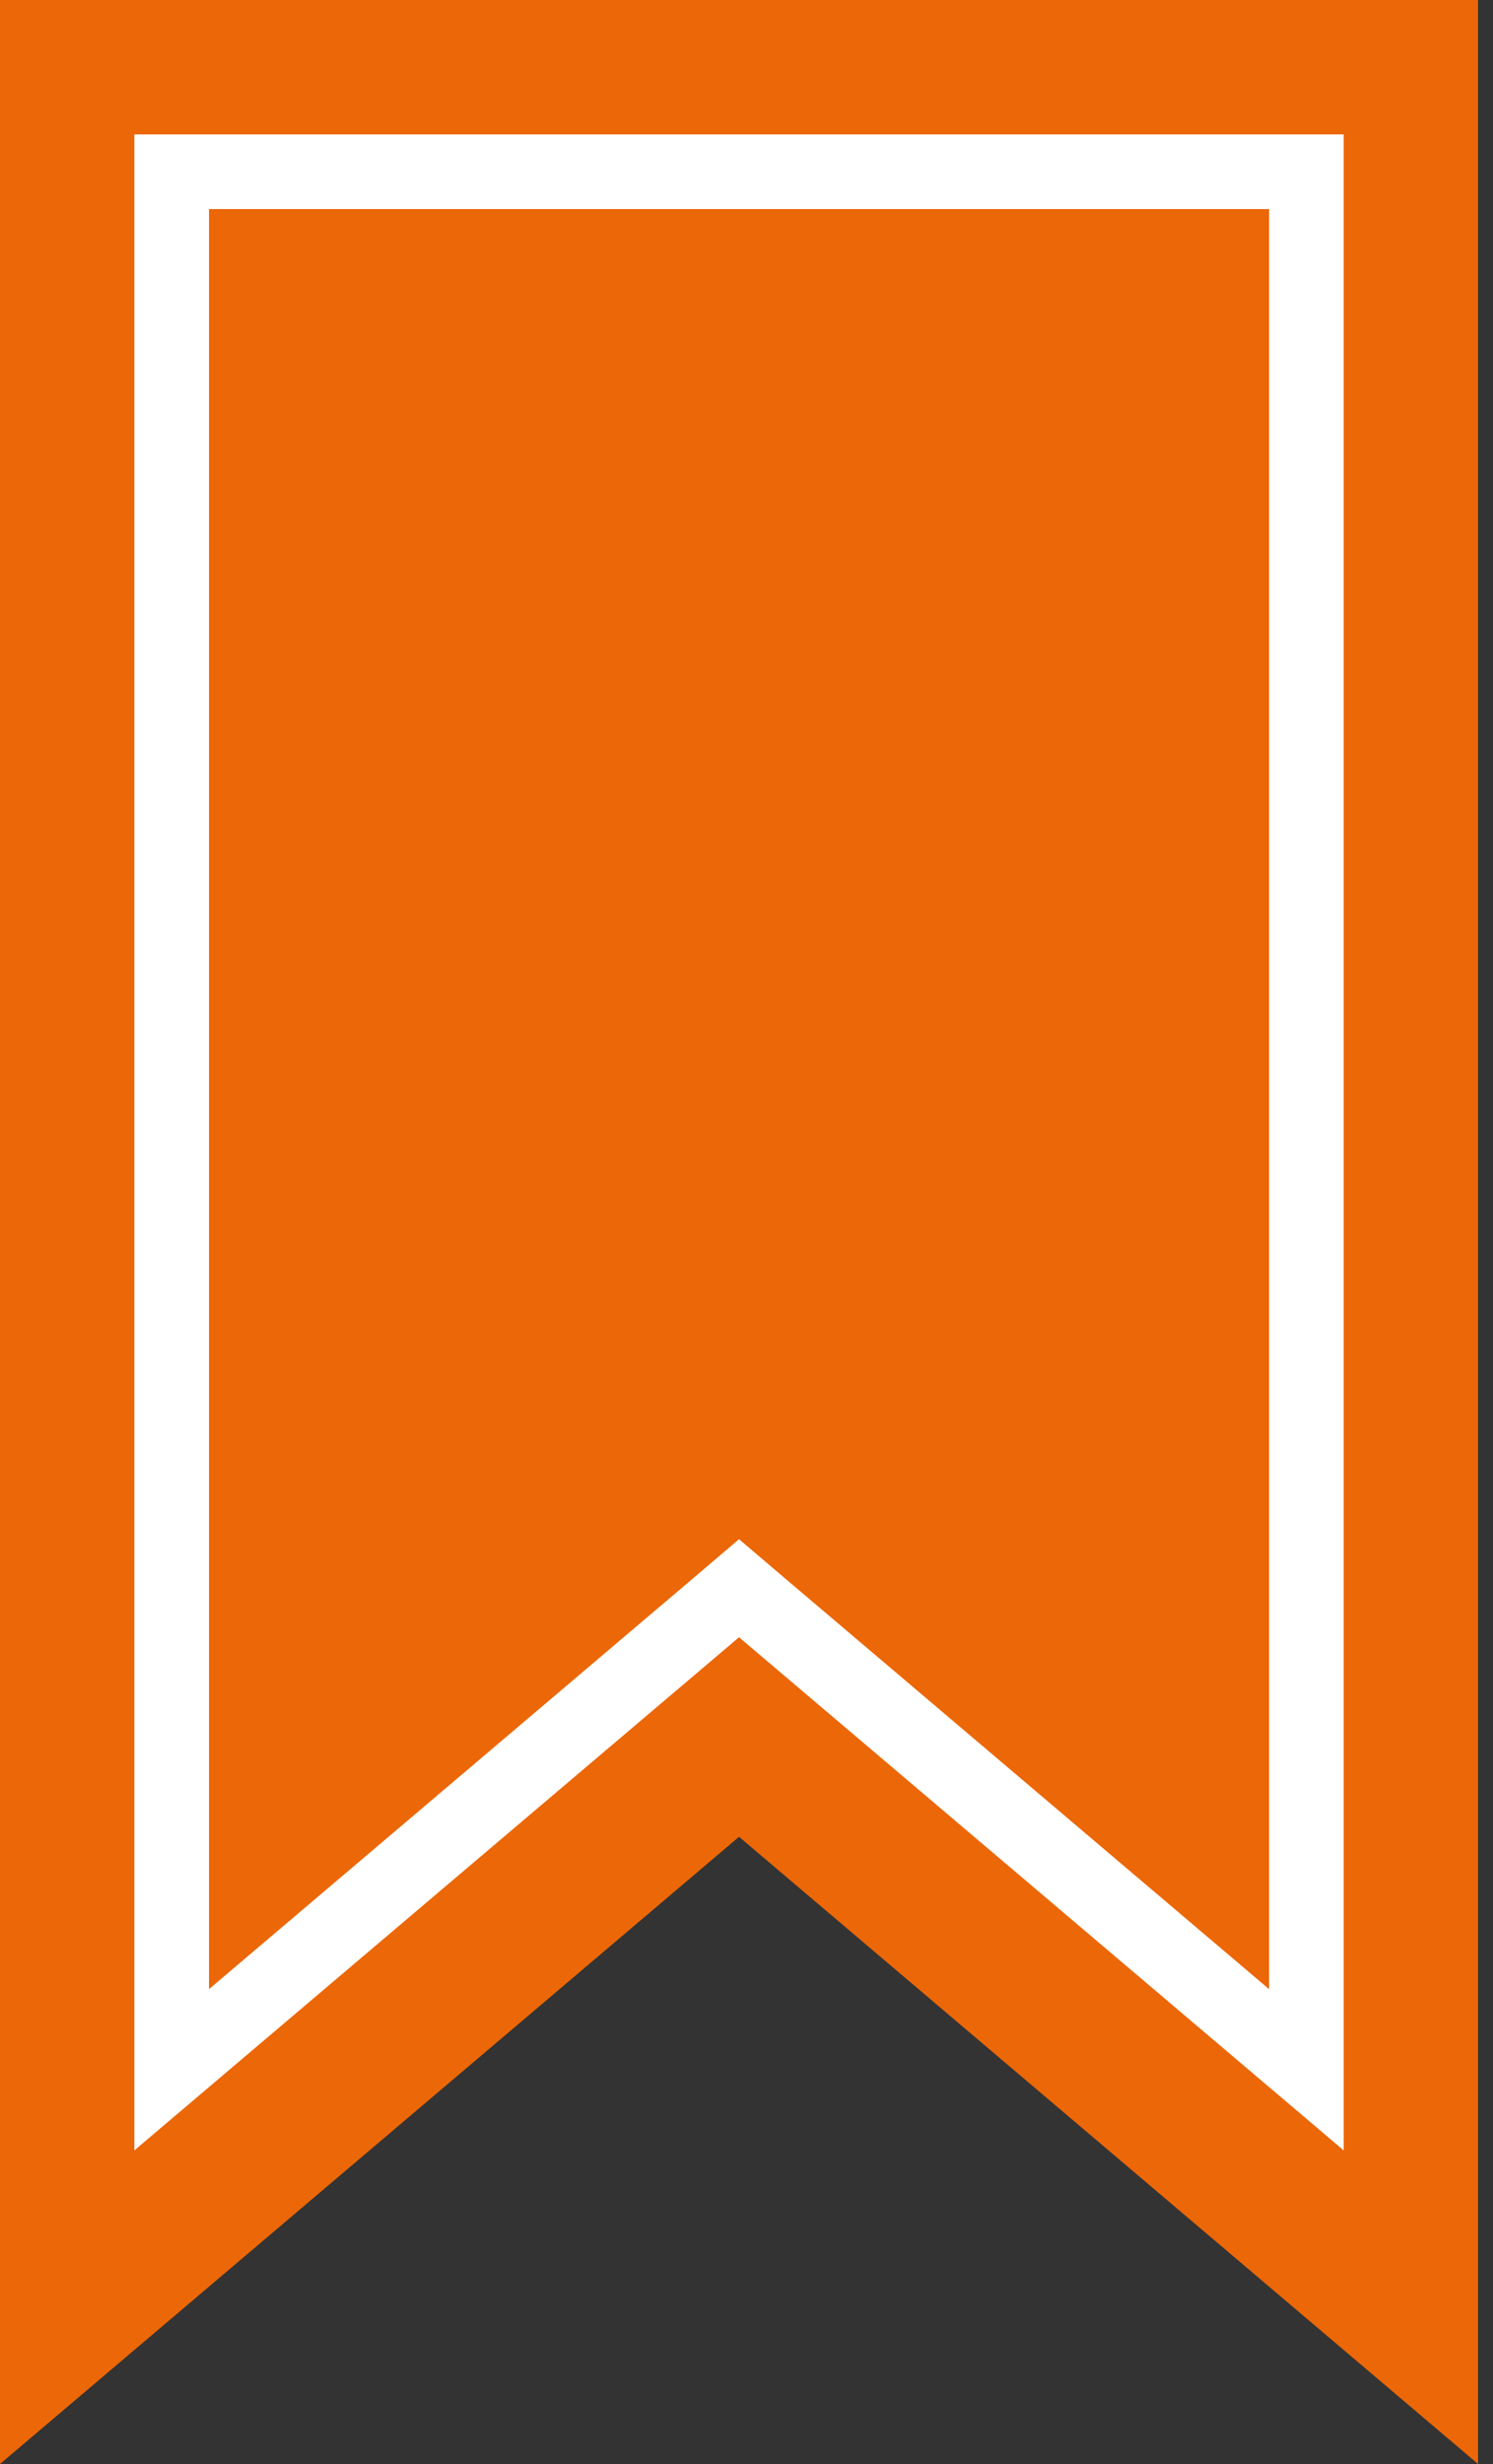
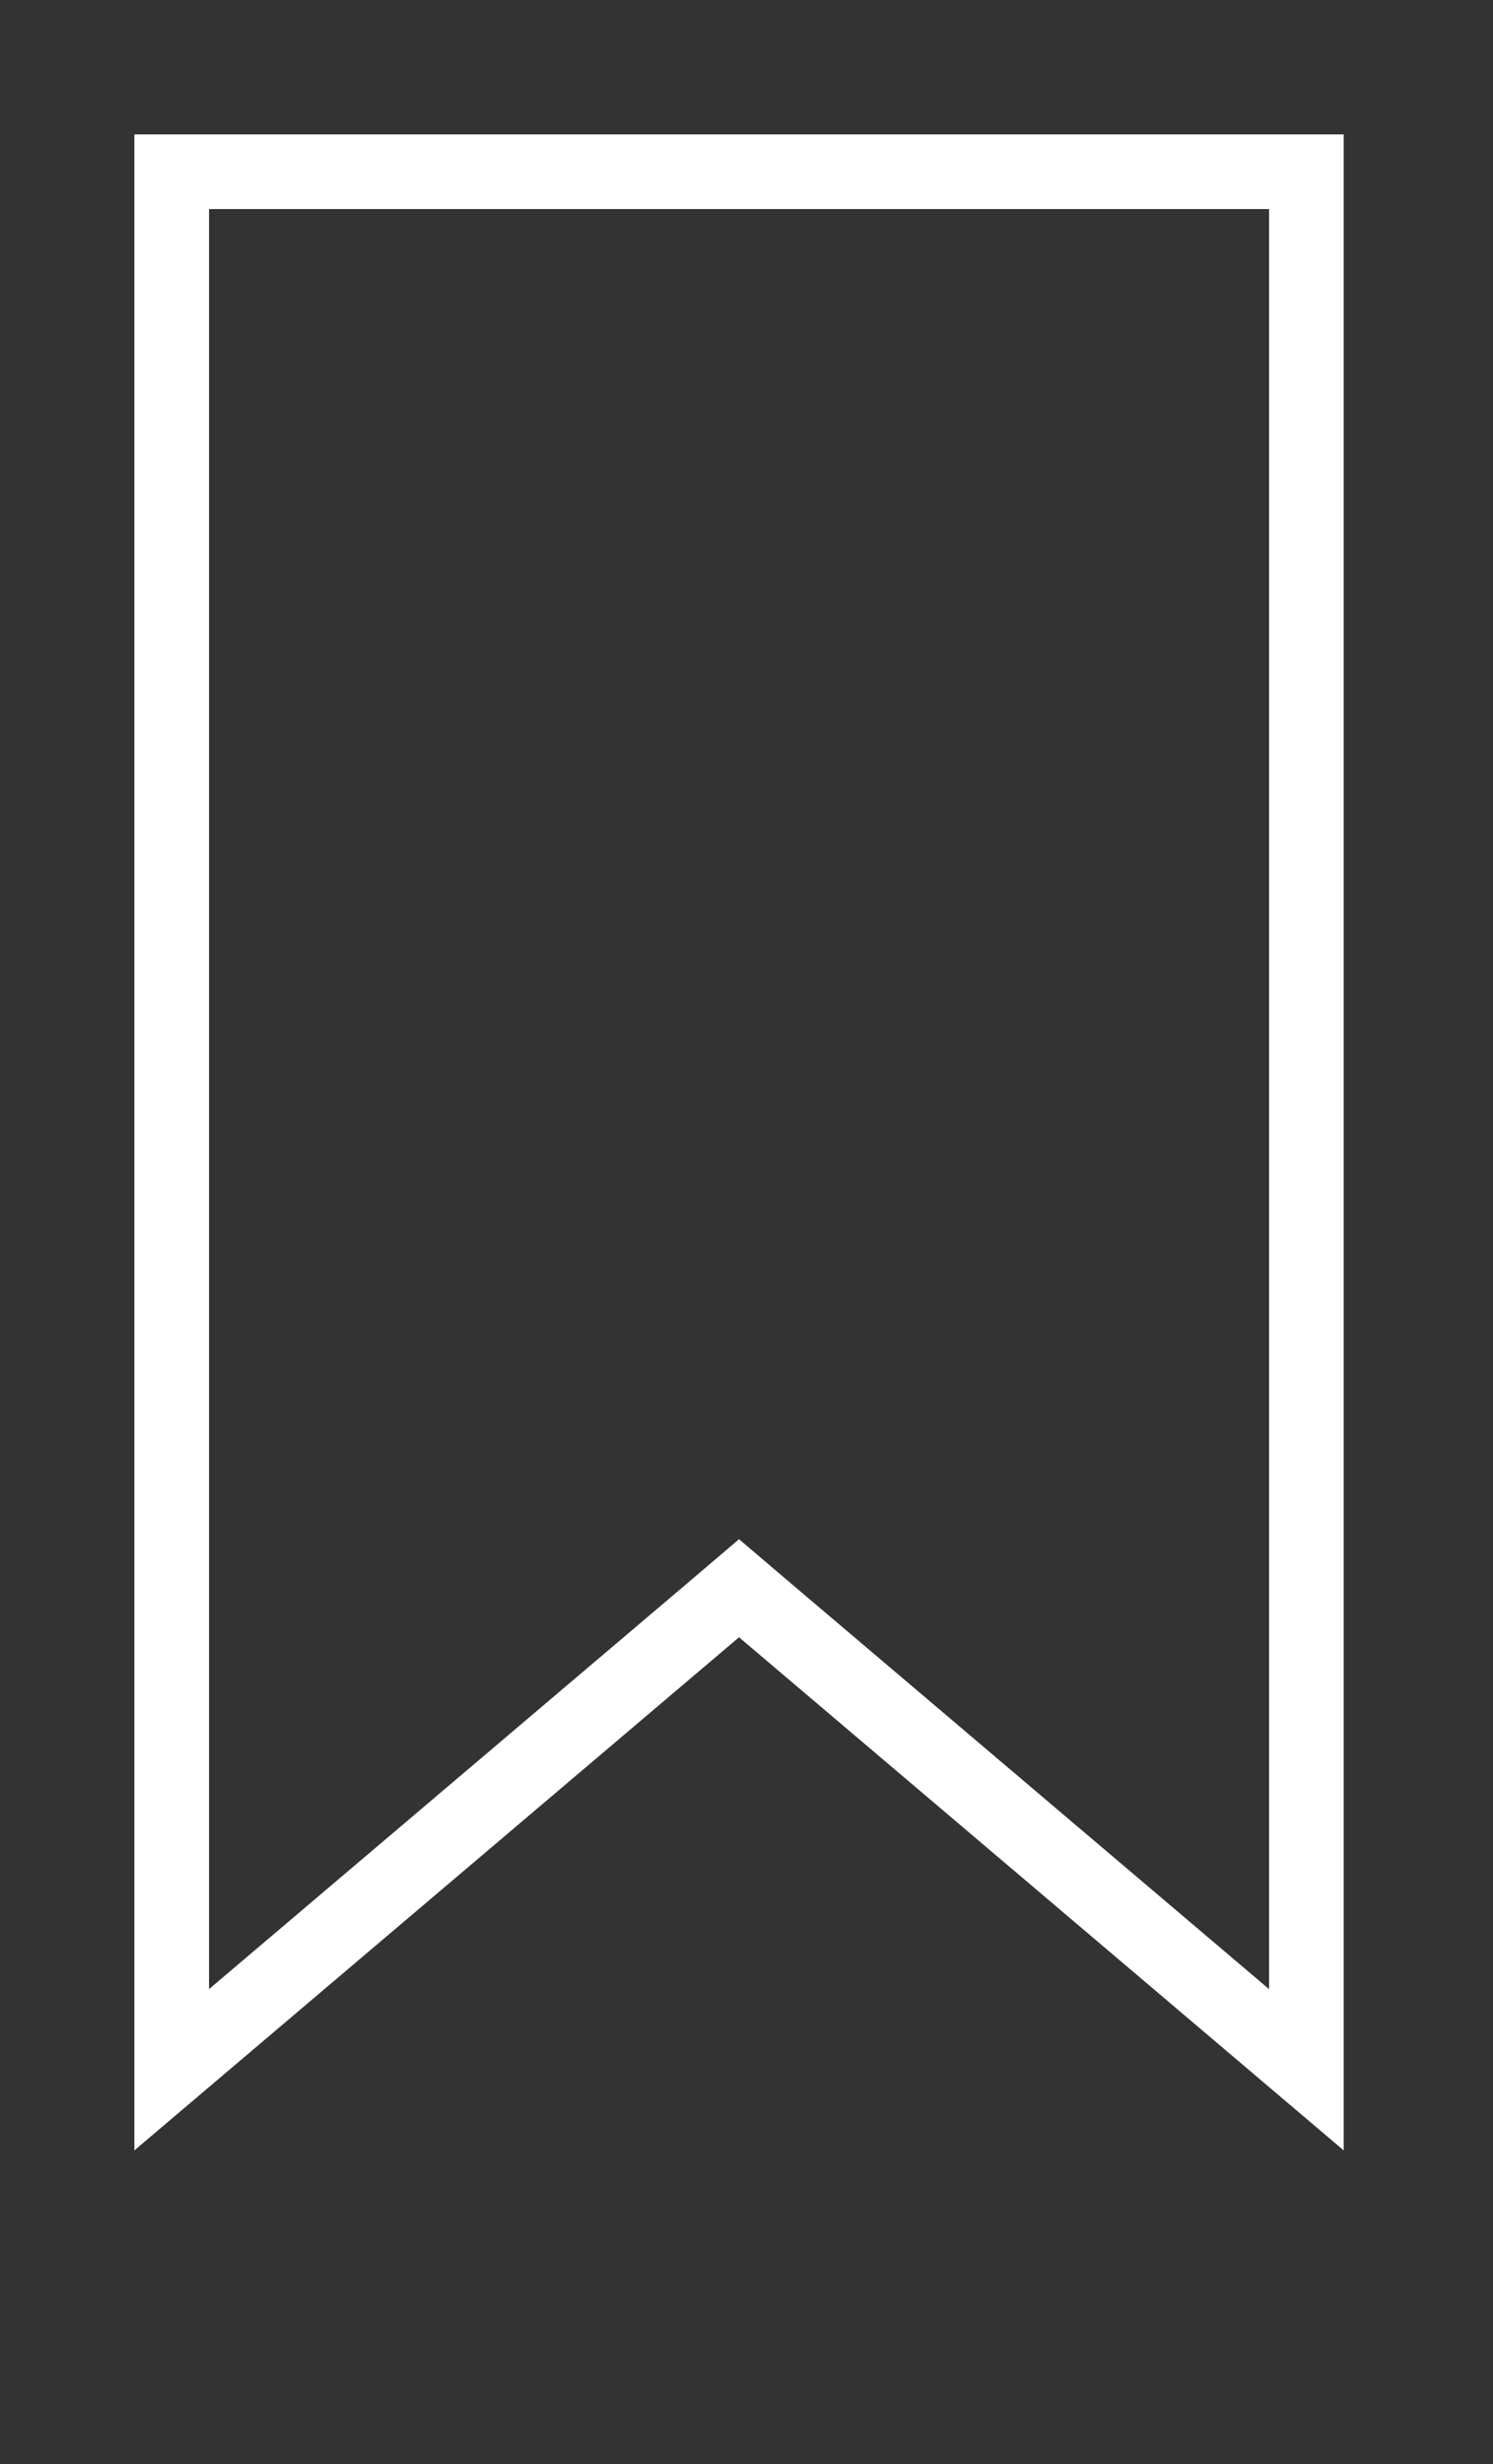
<svg xmlns="http://www.w3.org/2000/svg" width="20" height="33" viewBox="0 0 20 33" fill="none">
  <rect x="0" y="0" width="20" height="33" fill="#333333" stroke="none" />
-   <path d="M0 0H19.8V33L9.9 24.6L0 33V0Z" fill="#EC6707" />
  <path d="M9.577 21.546L2.3 27.72V2.3H17.5V27.72L10.223 21.546L9.9 21.271L9.577 21.546Z" stroke="white" />
</svg>